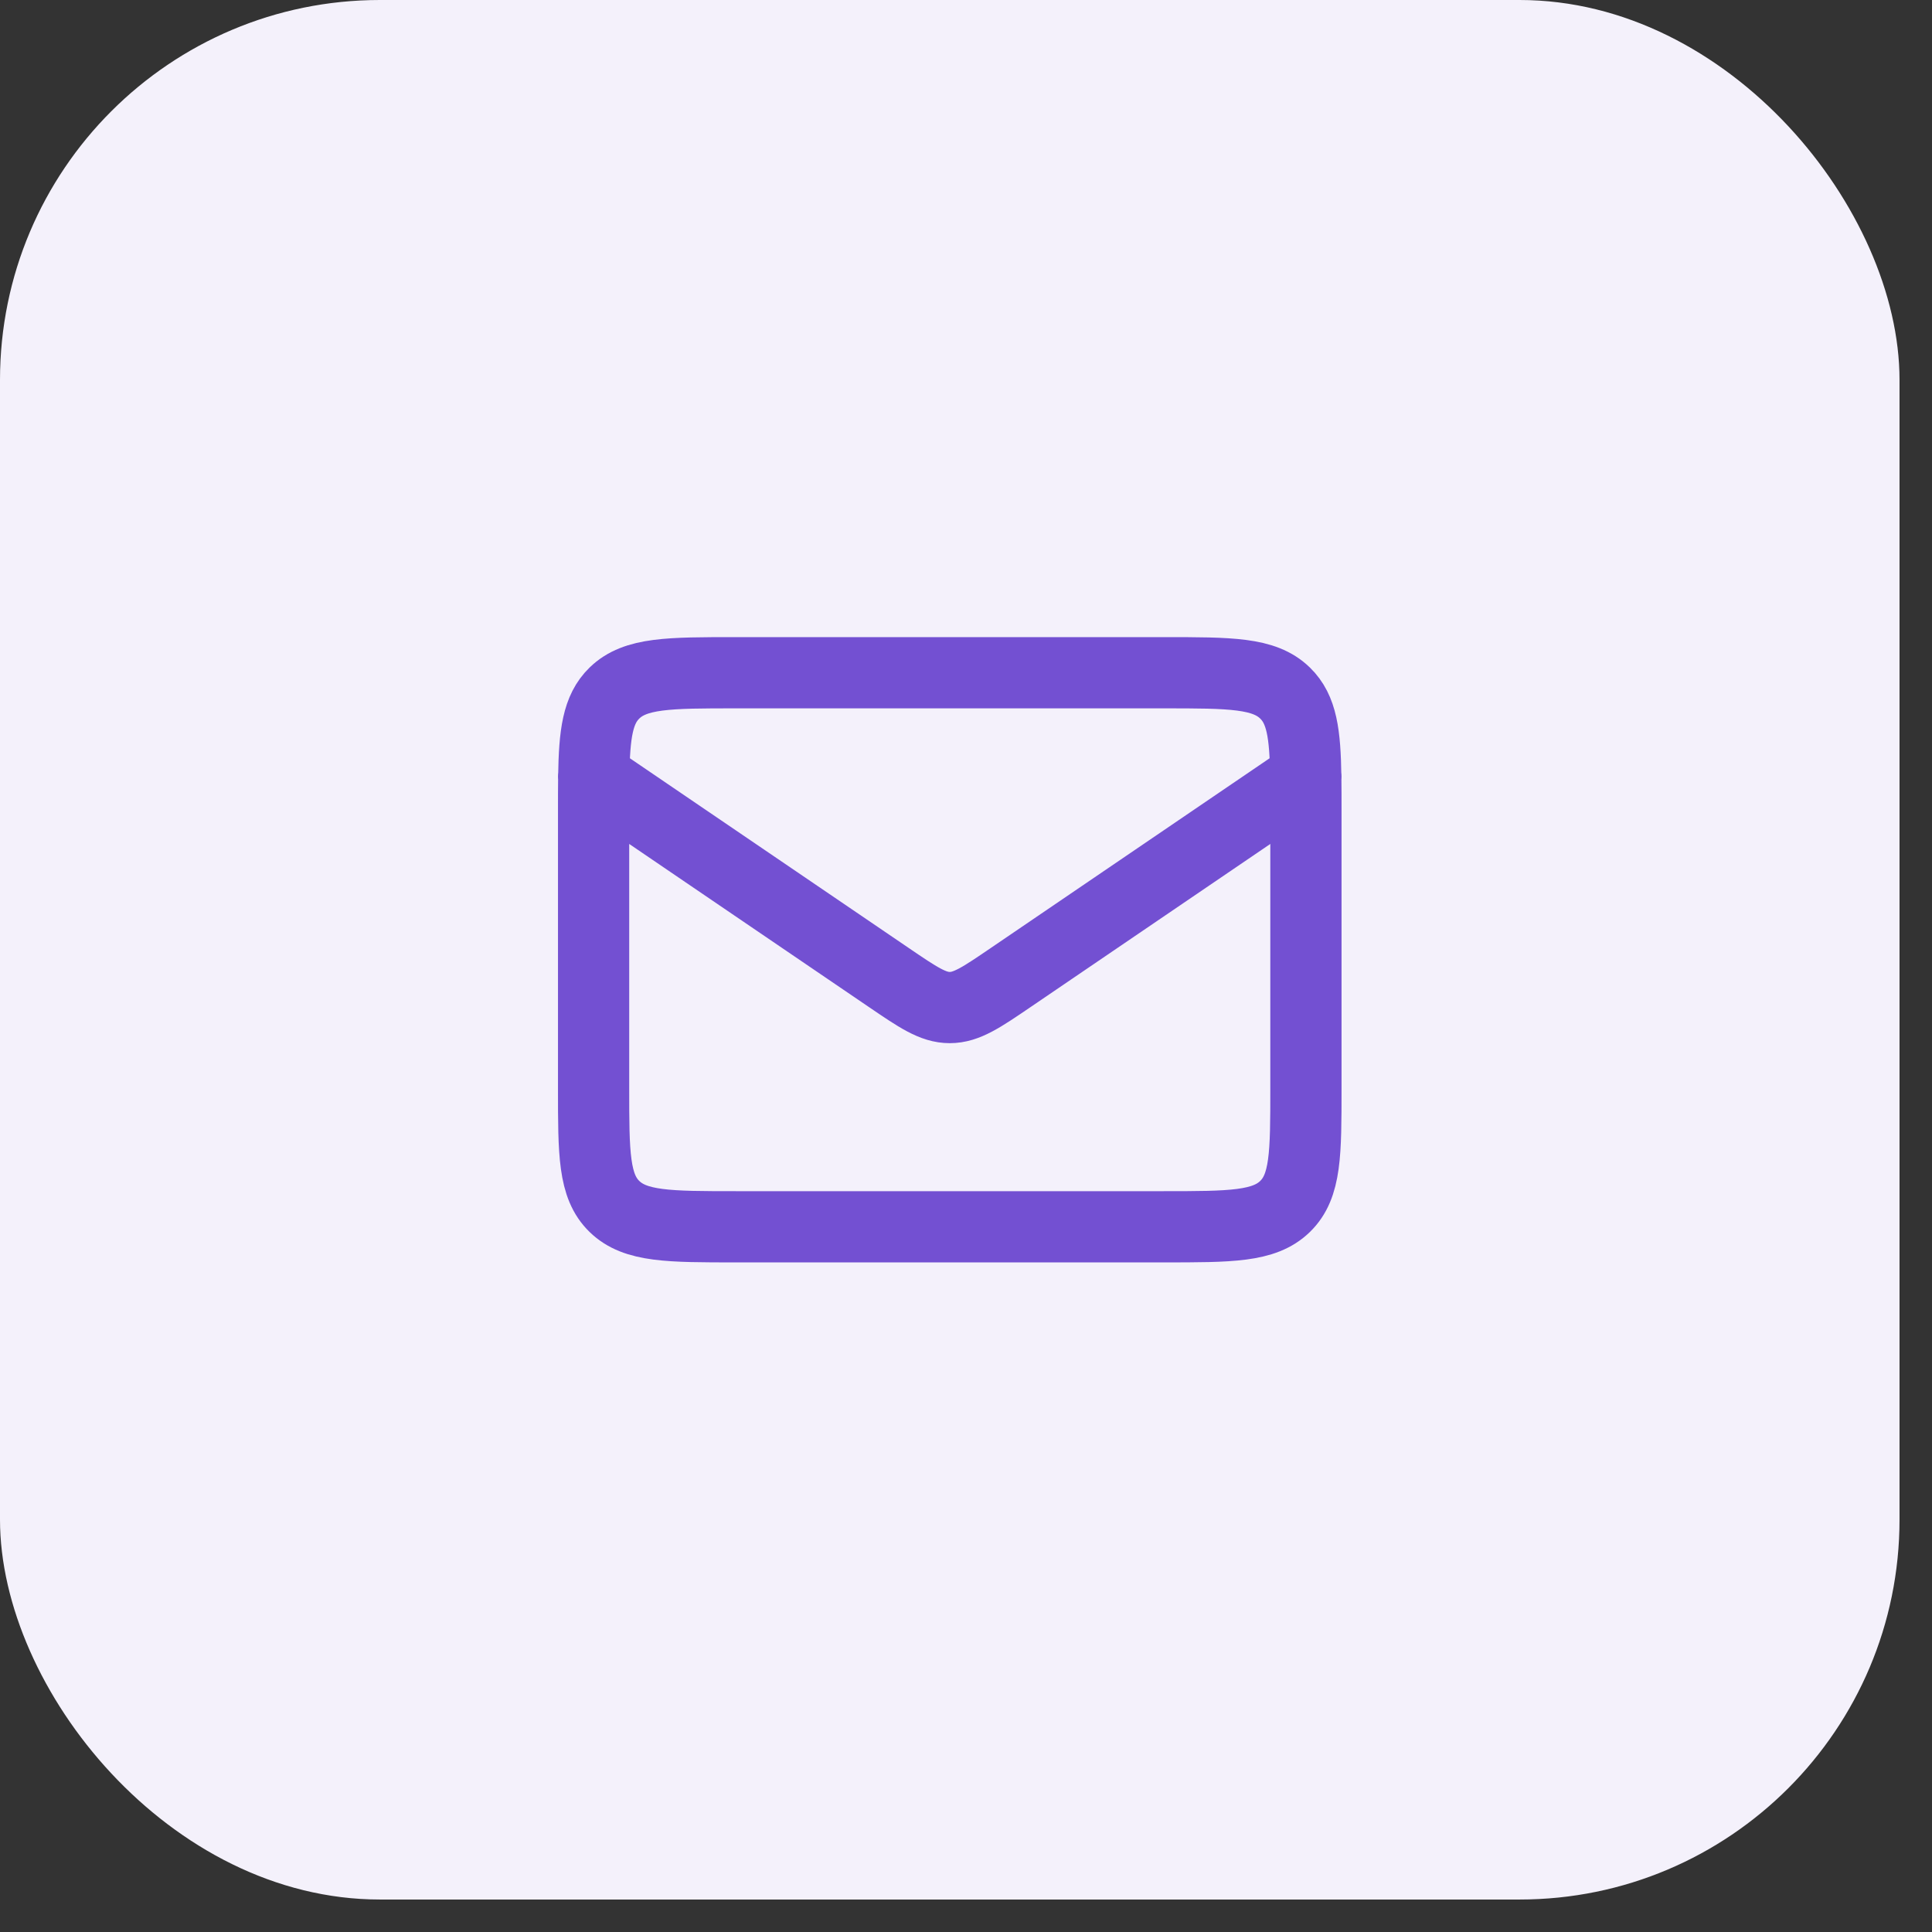
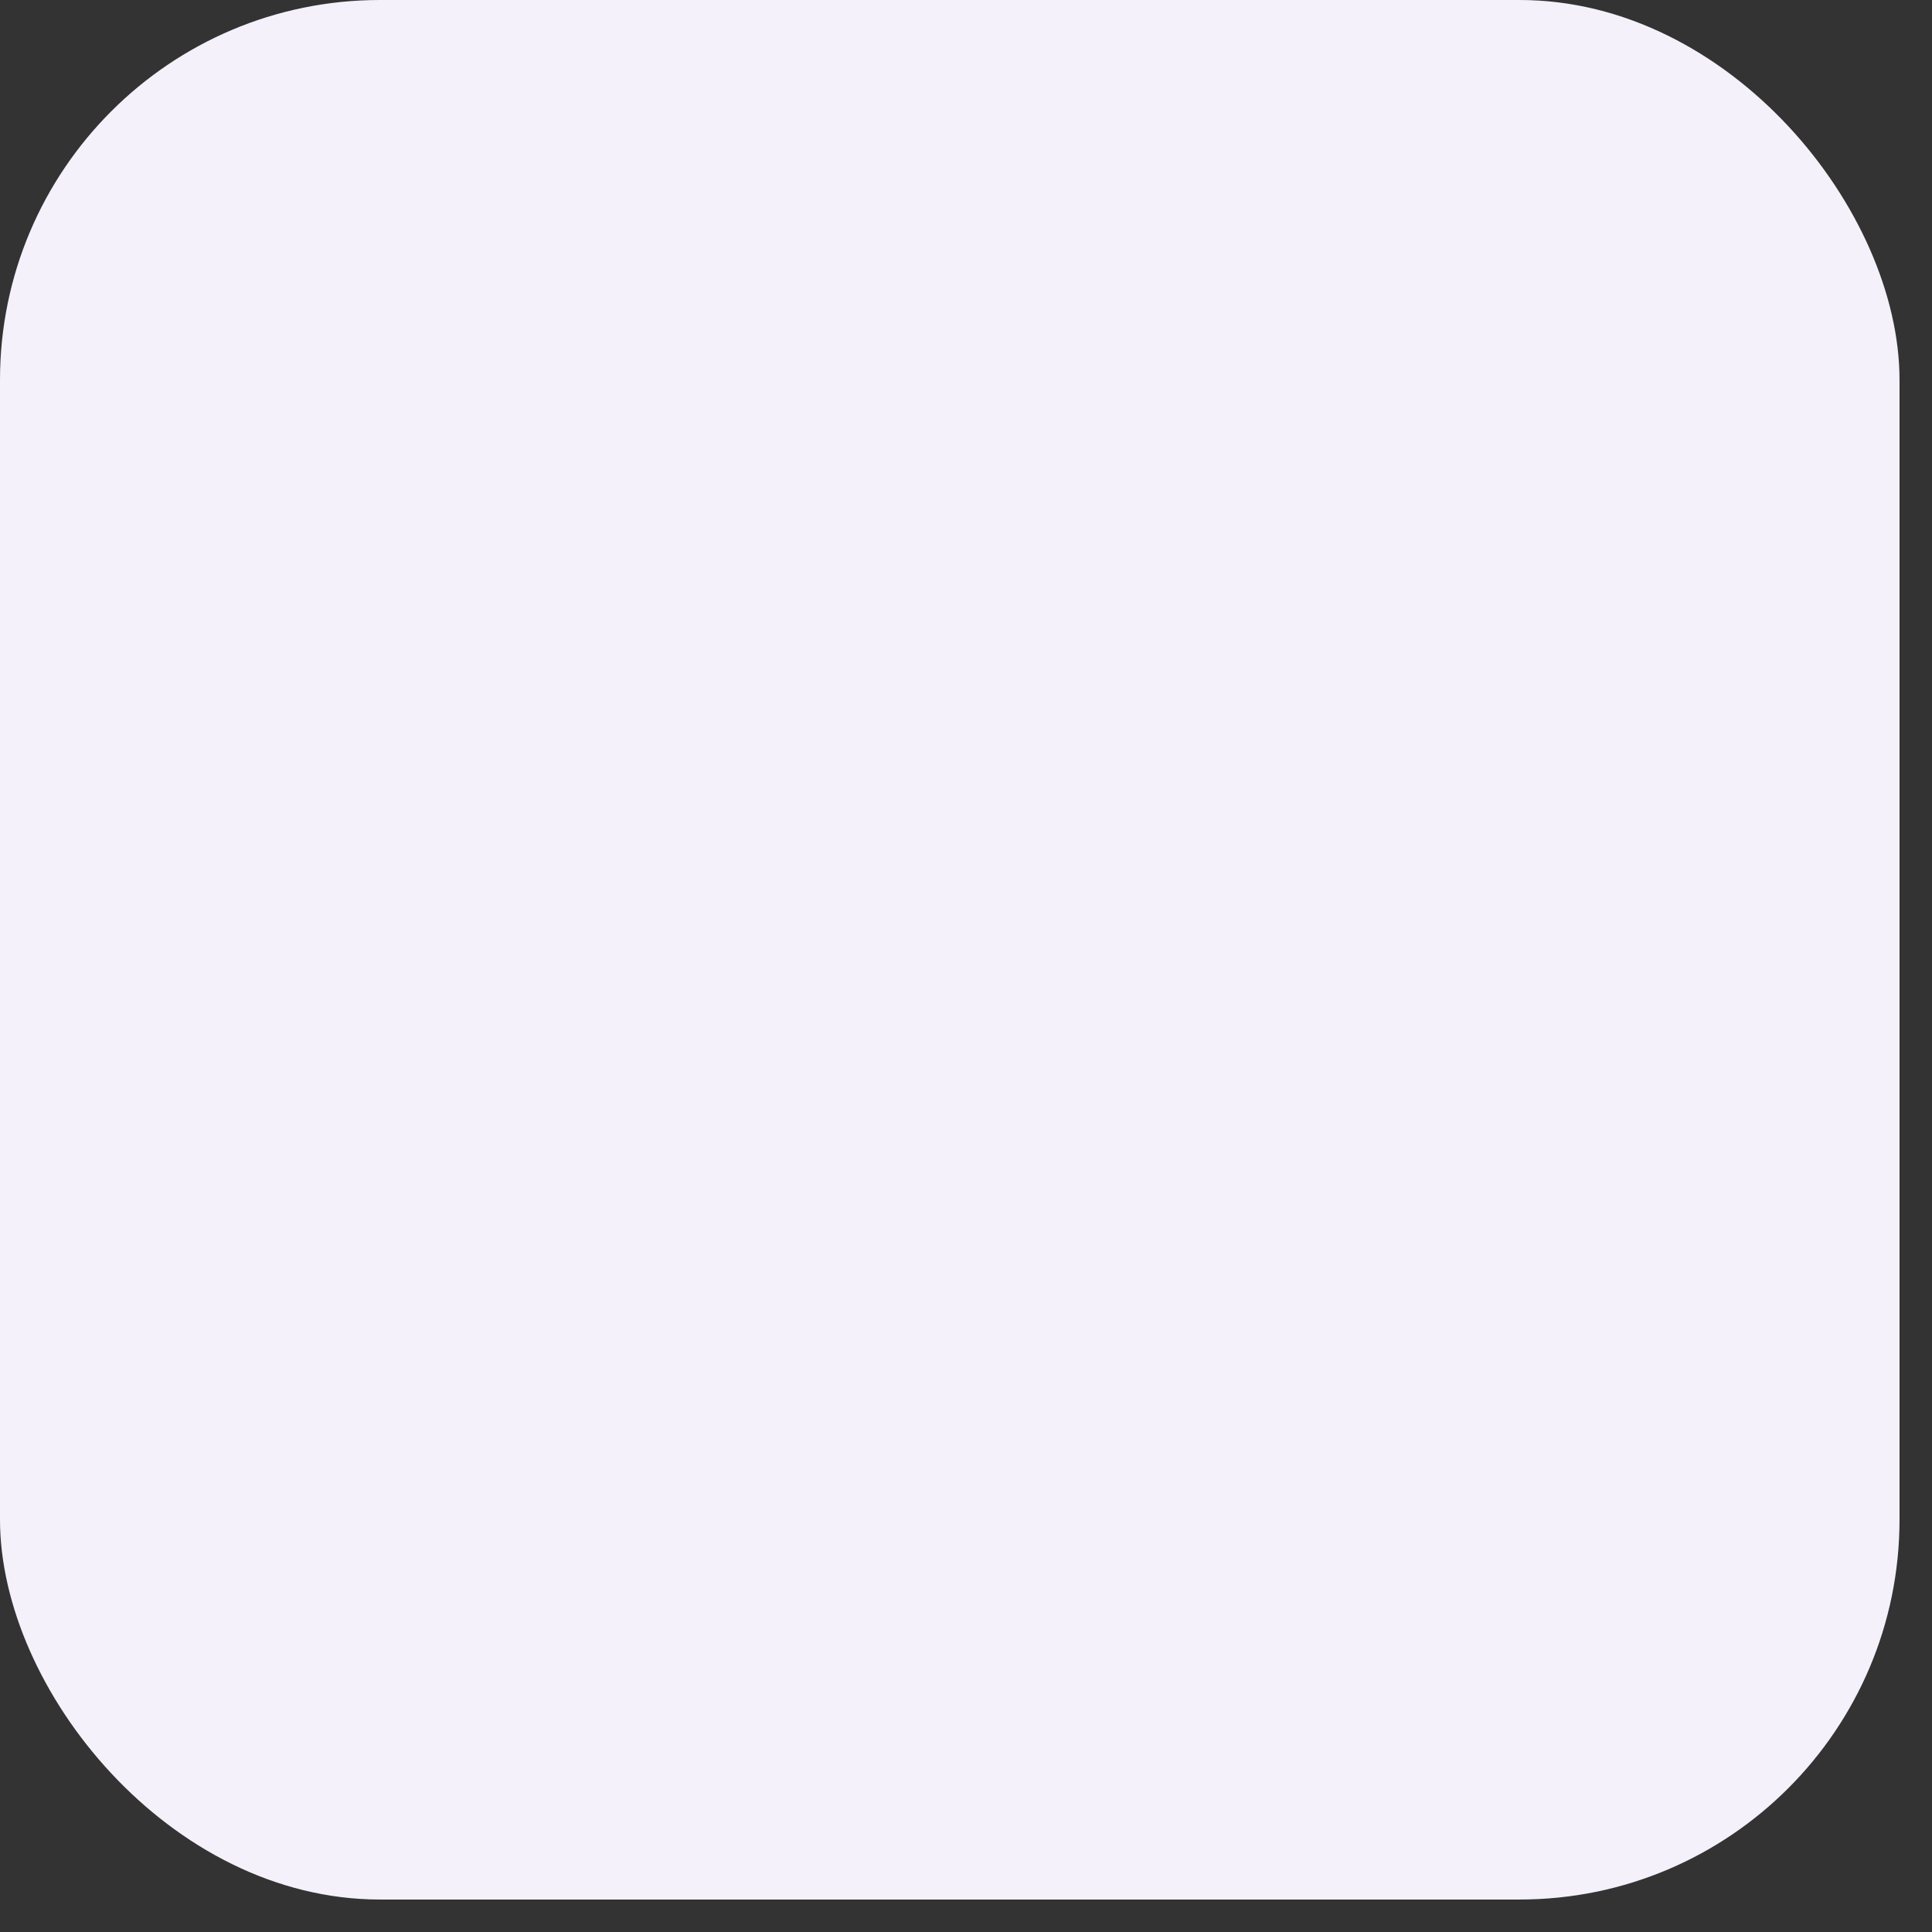
<svg xmlns="http://www.w3.org/2000/svg" width="53" height="53" viewBox="0 0 53 53" fill="none">
  <rect x="0" y="0" width="53" height="53" fill="#333333" stroke="none" />
  <rect width="52.109" height="52.109" rx="10.422" fill="#F4F1FB" />
-   <path d="M16.284 21.305L16.288 21.308M16.288 21.308C16.284 21.592 16.284 21.907 16.284 22.255V29.854C16.284 31.645 16.284 32.541 16.856 33.097C17.429 33.654 18.35 33.654 20.192 33.654H31.917C33.759 33.654 34.68 33.654 35.252 33.097C35.825 32.541 35.825 31.645 35.825 29.854V22.255C35.825 21.907 35.825 21.592 35.821 21.308M16.288 21.308C16.306 20.128 16.395 19.46 16.856 19.012C17.429 18.455 18.35 18.455 20.192 18.455H31.917C33.759 18.455 34.68 18.455 35.252 19.012C35.714 19.46 35.803 20.128 35.821 21.308M16.288 21.308L24.374 26.81C25.186 27.363 25.593 27.64 26.054 27.64C26.516 27.64 26.923 27.363 27.735 26.81L35.821 21.308M35.821 21.308L35.825 21.305" stroke="#7350D2" stroke-width="1.954" stroke-linecap="round" stroke-linejoin="round" />
</svg>